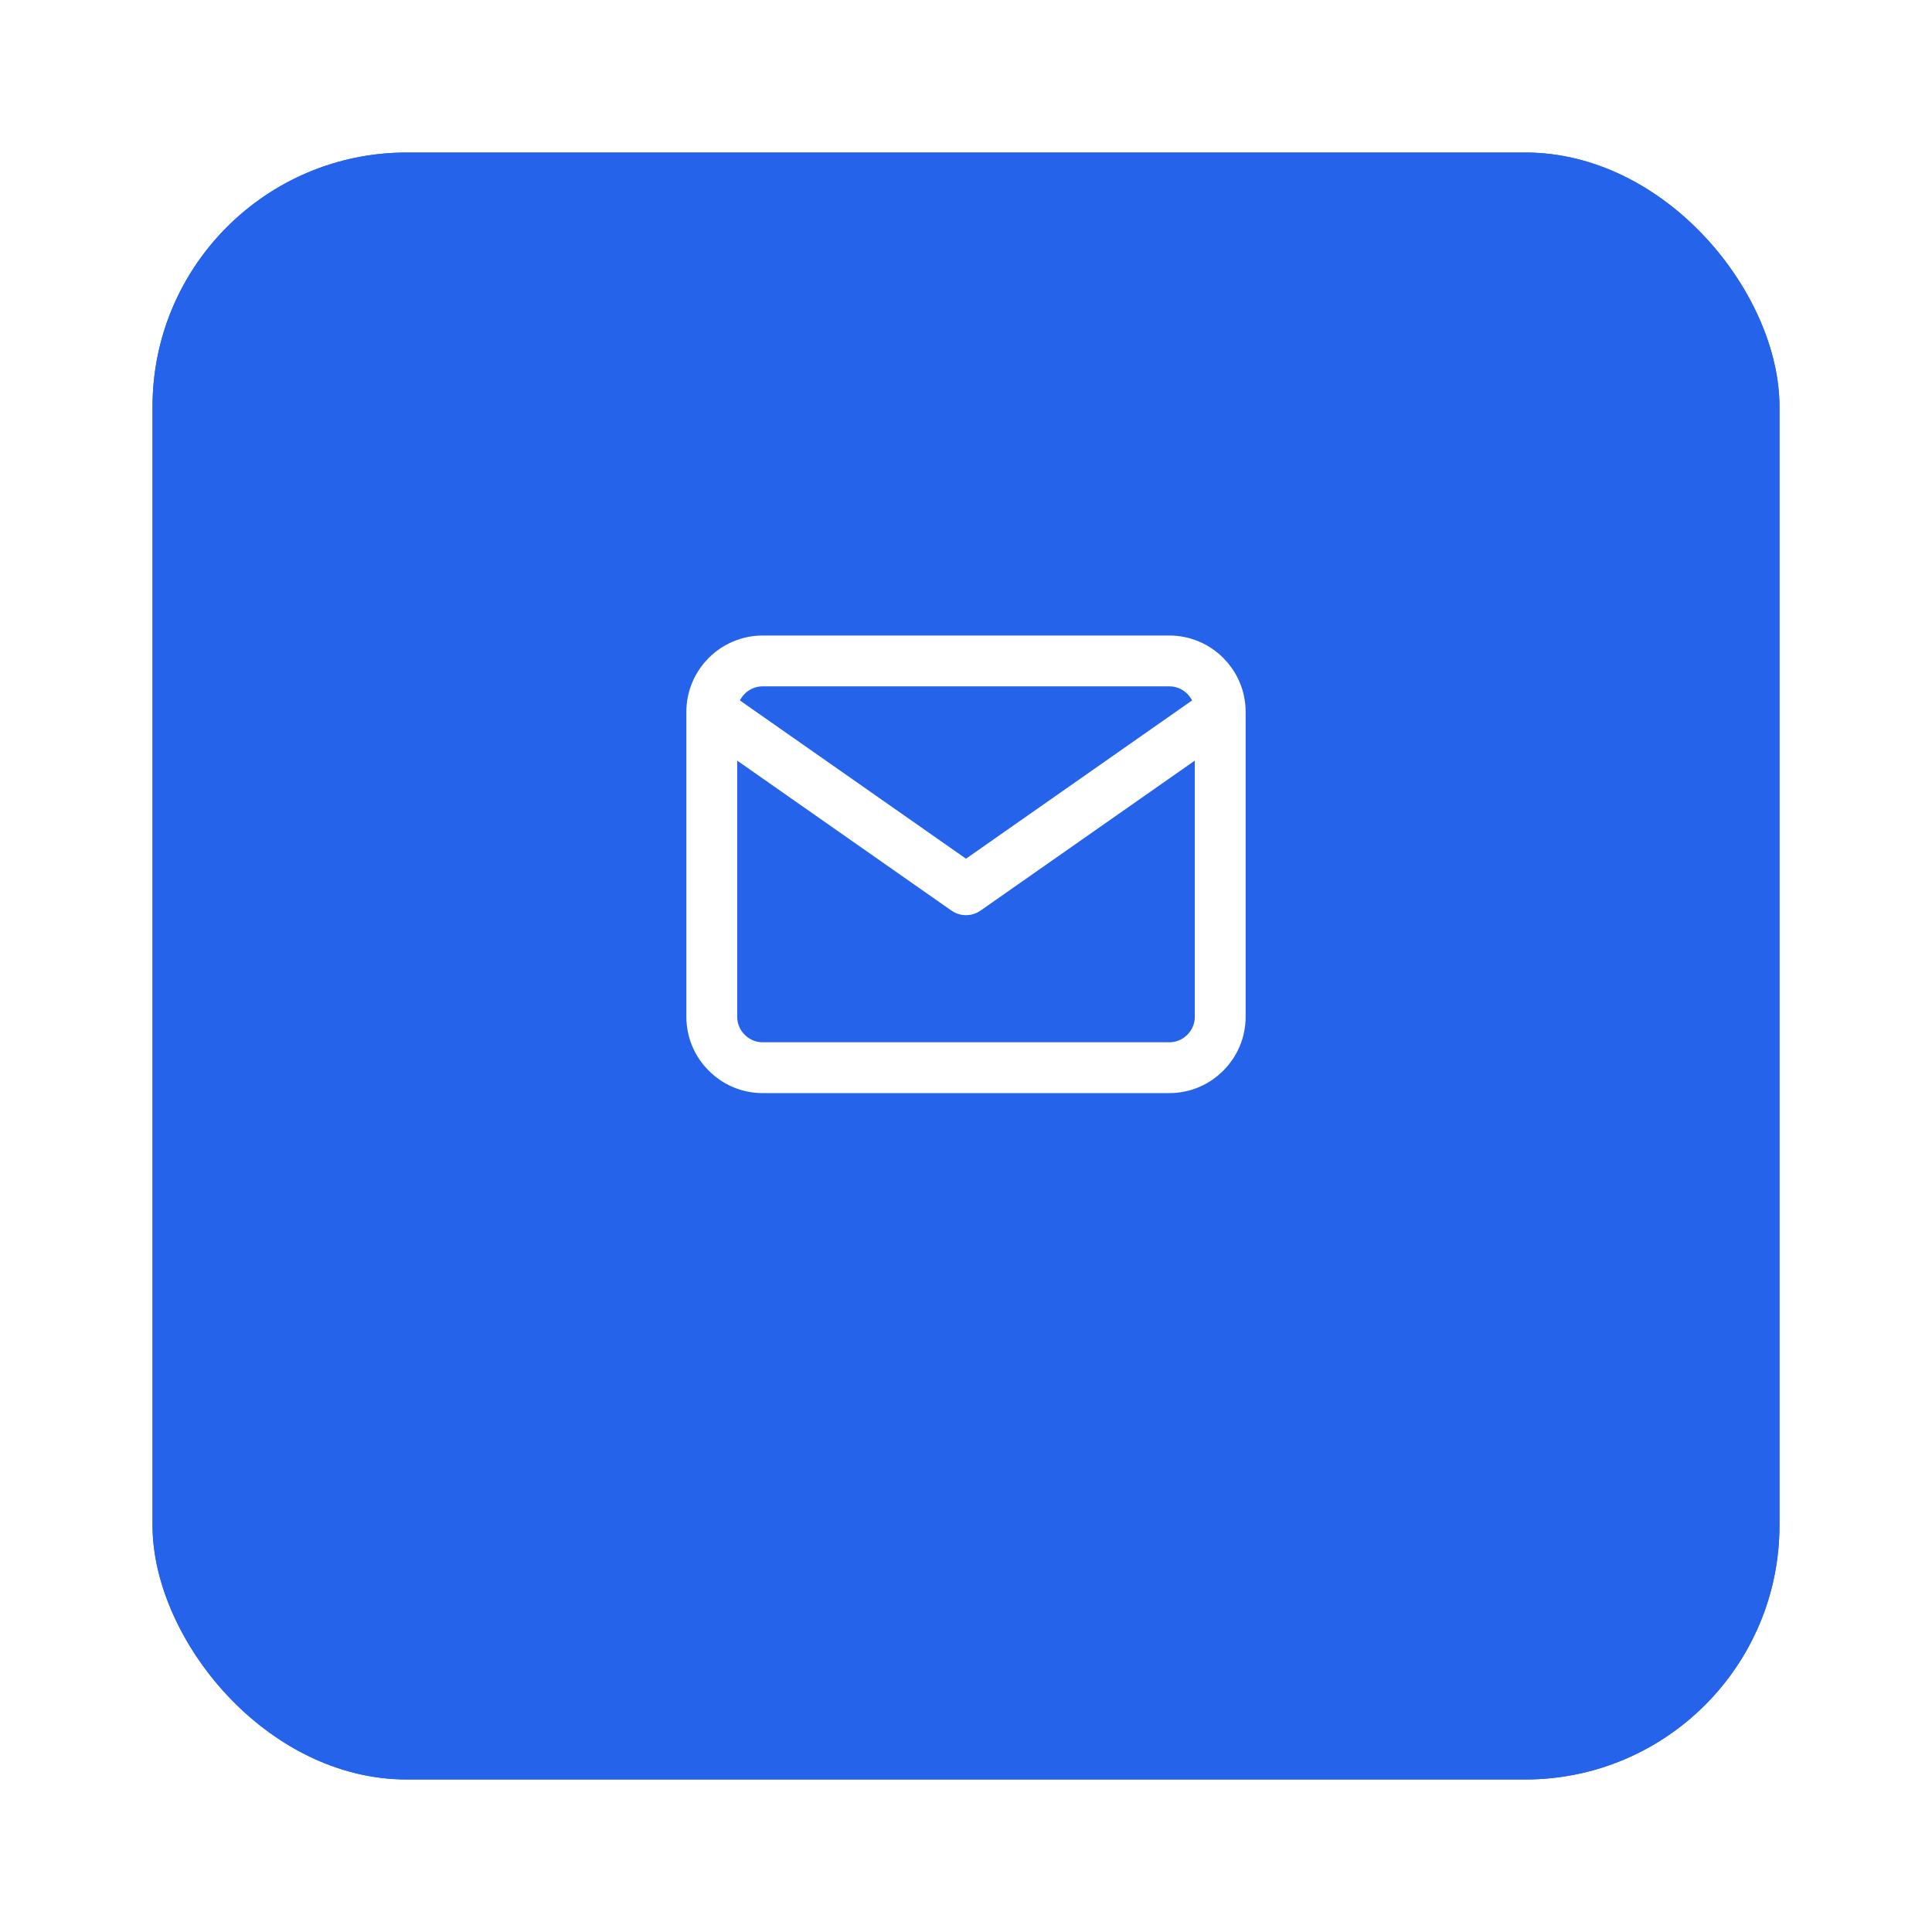
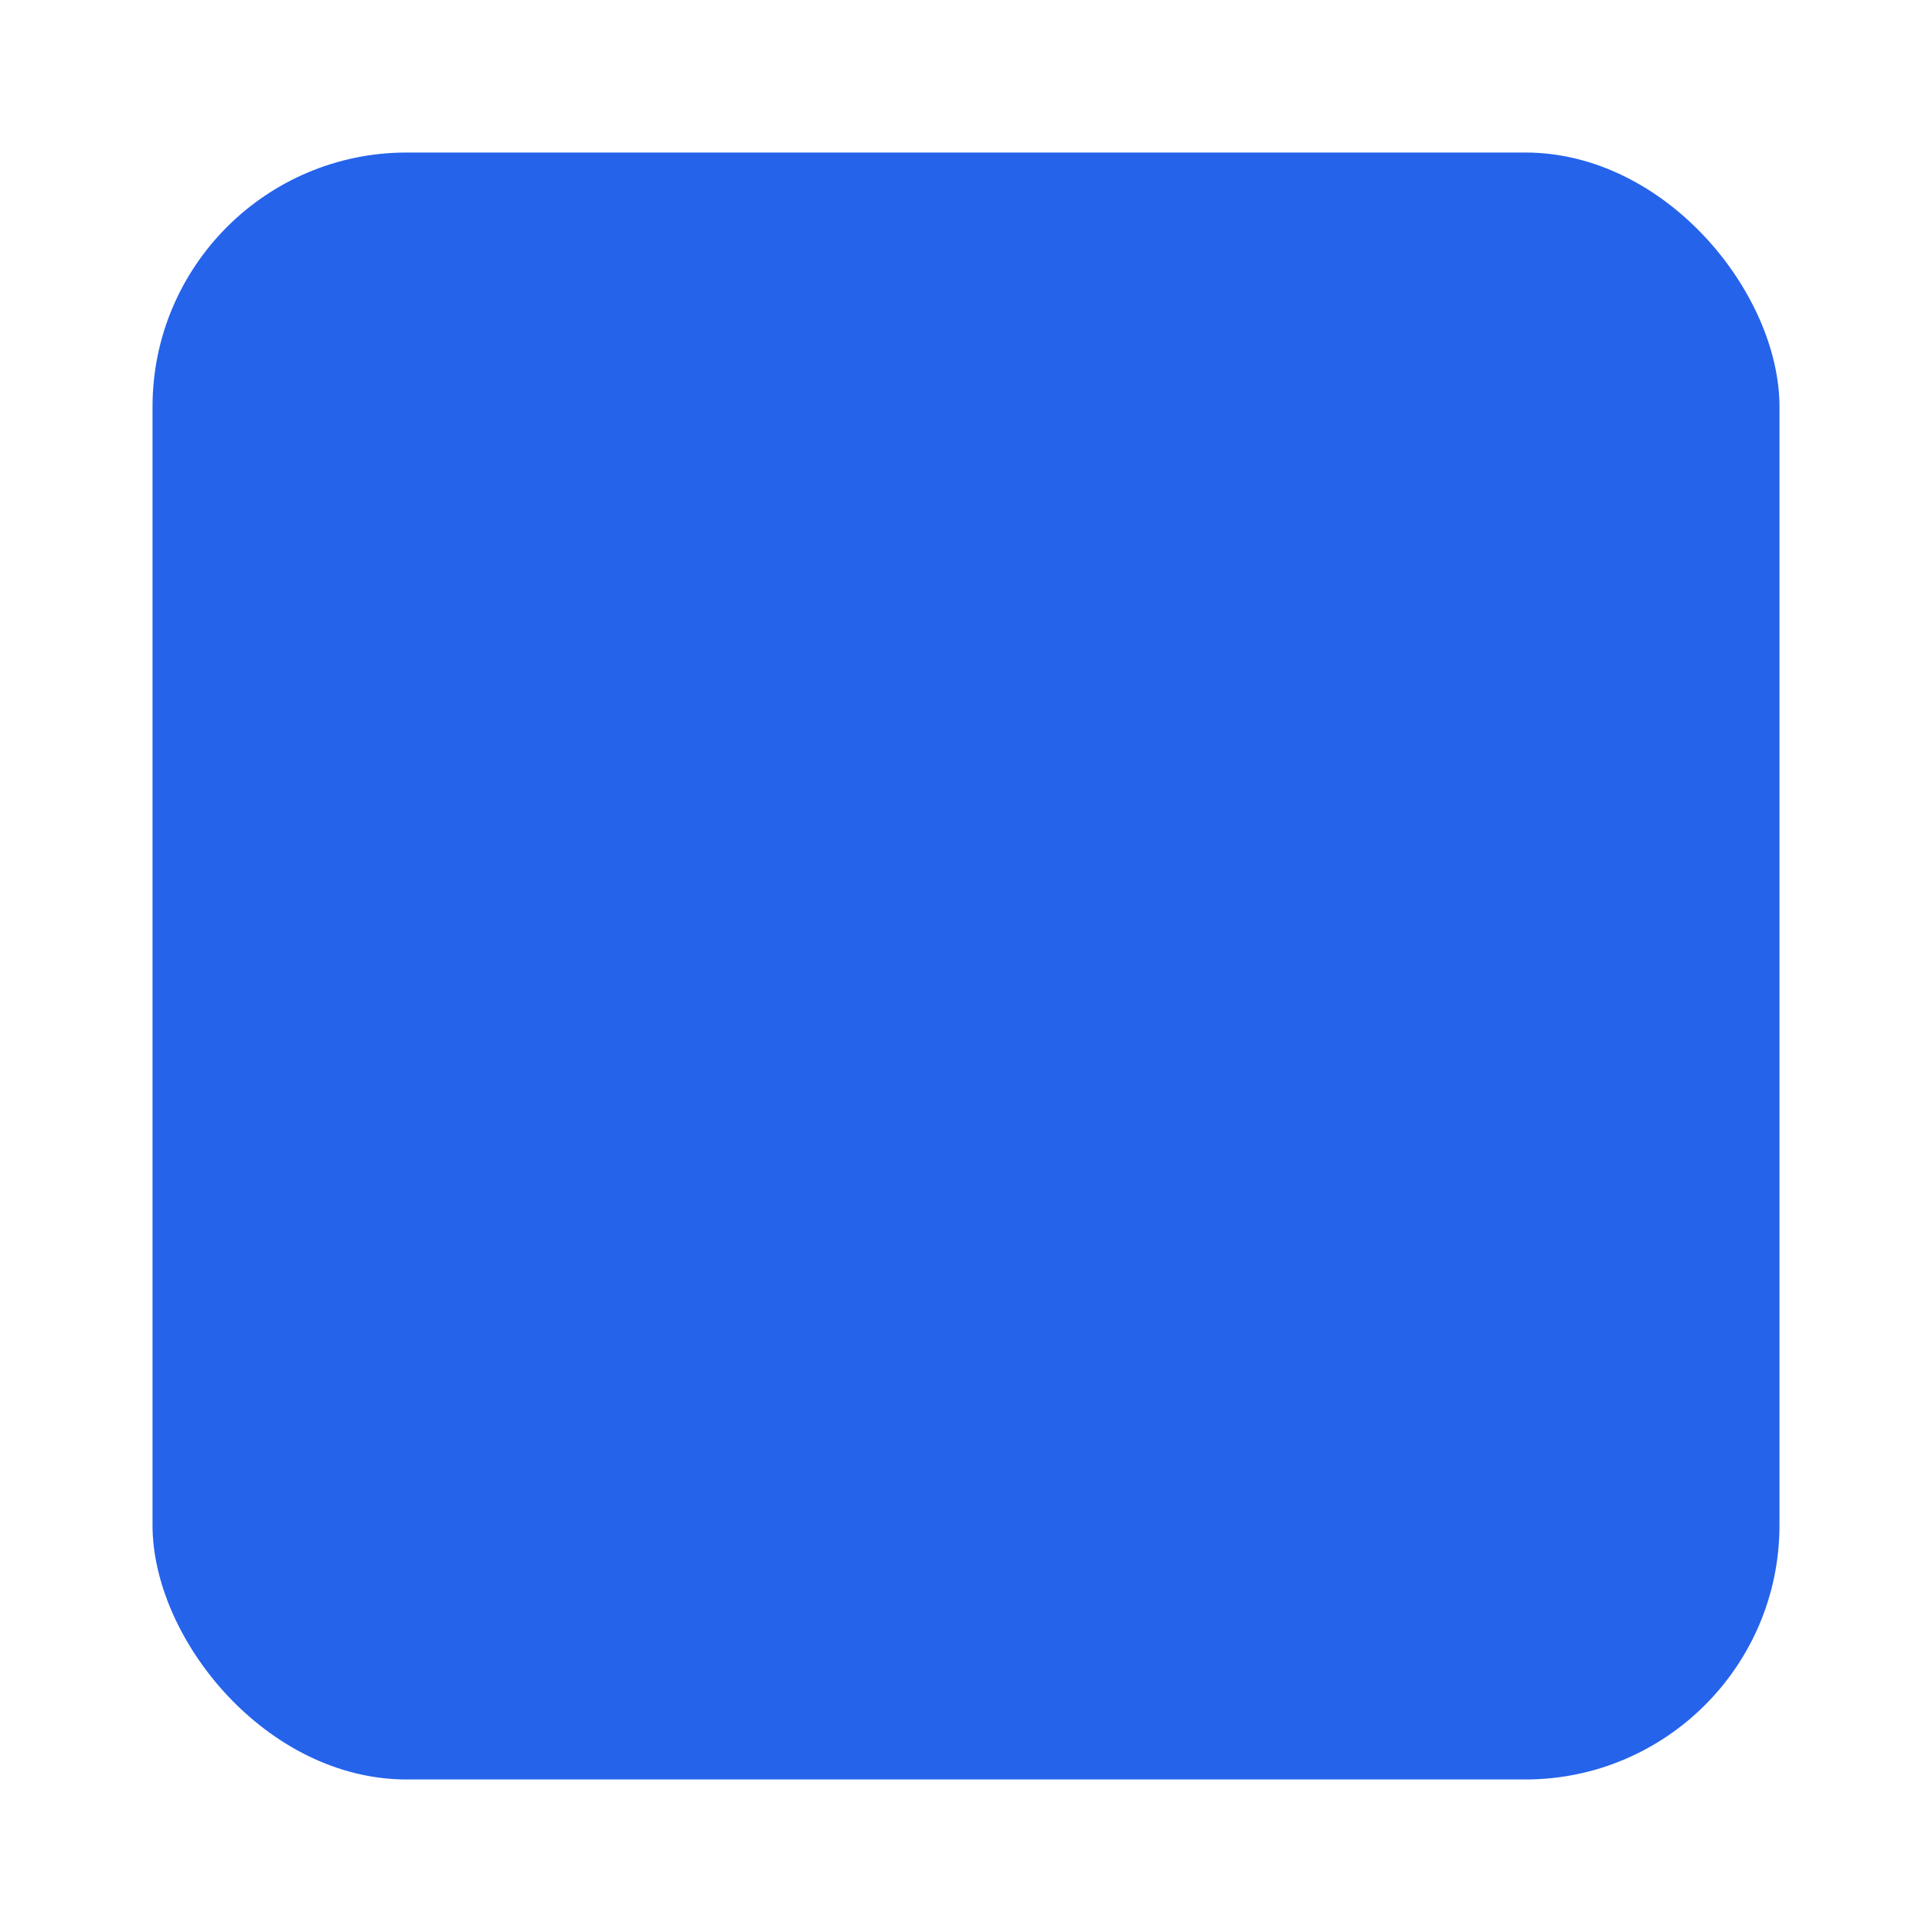
<svg xmlns="http://www.w3.org/2000/svg" width="76" height="76" viewBox="0 0 76 76" fill="none">
  <g filter="url(#filter0_d_2014_627)">
    <rect x="6" y="2" width="64" height="64" rx="10" fill="#2563EB" />
  </g>
  <g filter="url(#filter1_d_2014_627)">
-     <rect x="6" y="2" width="64" height="64" rx="10" fill="#2563EB" />
-   </g>
-   <path d="M48 28C48 26.9 47.1 26 46 26H30C28.9 26 28 26.9 28 28M48 28V40C48 41.1 47.1 42 46 42H30C28.9 42 28 41.1 28 40V28M48 28L38 35L28 28" stroke="white" stroke-width="2" stroke-linecap="round" stroke-linejoin="round" />
+     </g>
  <defs>
    <filter id="filter0_d_2014_627" x="0" y="0" width="76" height="76" filterUnits="userSpaceOnUse" color-interpolation-filters="sRGB">
      <feFlood flood-opacity="0" result="BackgroundImageFix" />
      <feColorMatrix in="SourceAlpha" type="matrix" values="0 0 0 0 0 0 0 0 0 0 0 0 0 0 0 0 0 0 127 0" result="hardAlpha" />
      <feOffset dy="4" />
      <feGaussianBlur stdDeviation="3" />
      <feComposite in2="hardAlpha" operator="out" />
      <feColorMatrix type="matrix" values="0 0 0 0 0.145 0 0 0 0 0.388 0 0 0 0 0.922 0 0 0 0.302 0" />
      <feBlend mode="normal" in2="BackgroundImageFix" result="effect1_dropShadow_2014_627" />
      <feBlend mode="normal" in="SourceGraphic" in2="effect1_dropShadow_2014_627" result="shape" />
    </filter>
    <filter id="filter1_d_2014_627" x="0" y="0" width="76" height="76" filterUnits="userSpaceOnUse" color-interpolation-filters="sRGB">
      <feFlood flood-opacity="0" result="BackgroundImageFix" />
      <feColorMatrix in="SourceAlpha" type="matrix" values="0 0 0 0 0 0 0 0 0 0 0 0 0 0 0 0 0 0 127 0" result="hardAlpha" />
      <feOffset dy="4" />
      <feGaussianBlur stdDeviation="3" />
      <feComposite in2="hardAlpha" operator="out" />
      <feColorMatrix type="matrix" values="0 0 0 0 0.145 0 0 0 0 0.388 0 0 0 0 0.922 0 0 0 0.302 0" />
      <feBlend mode="normal" in2="BackgroundImageFix" result="effect1_dropShadow_2014_627" />
      <feBlend mode="normal" in="SourceGraphic" in2="effect1_dropShadow_2014_627" result="shape" />
    </filter>
  </defs>
</svg>